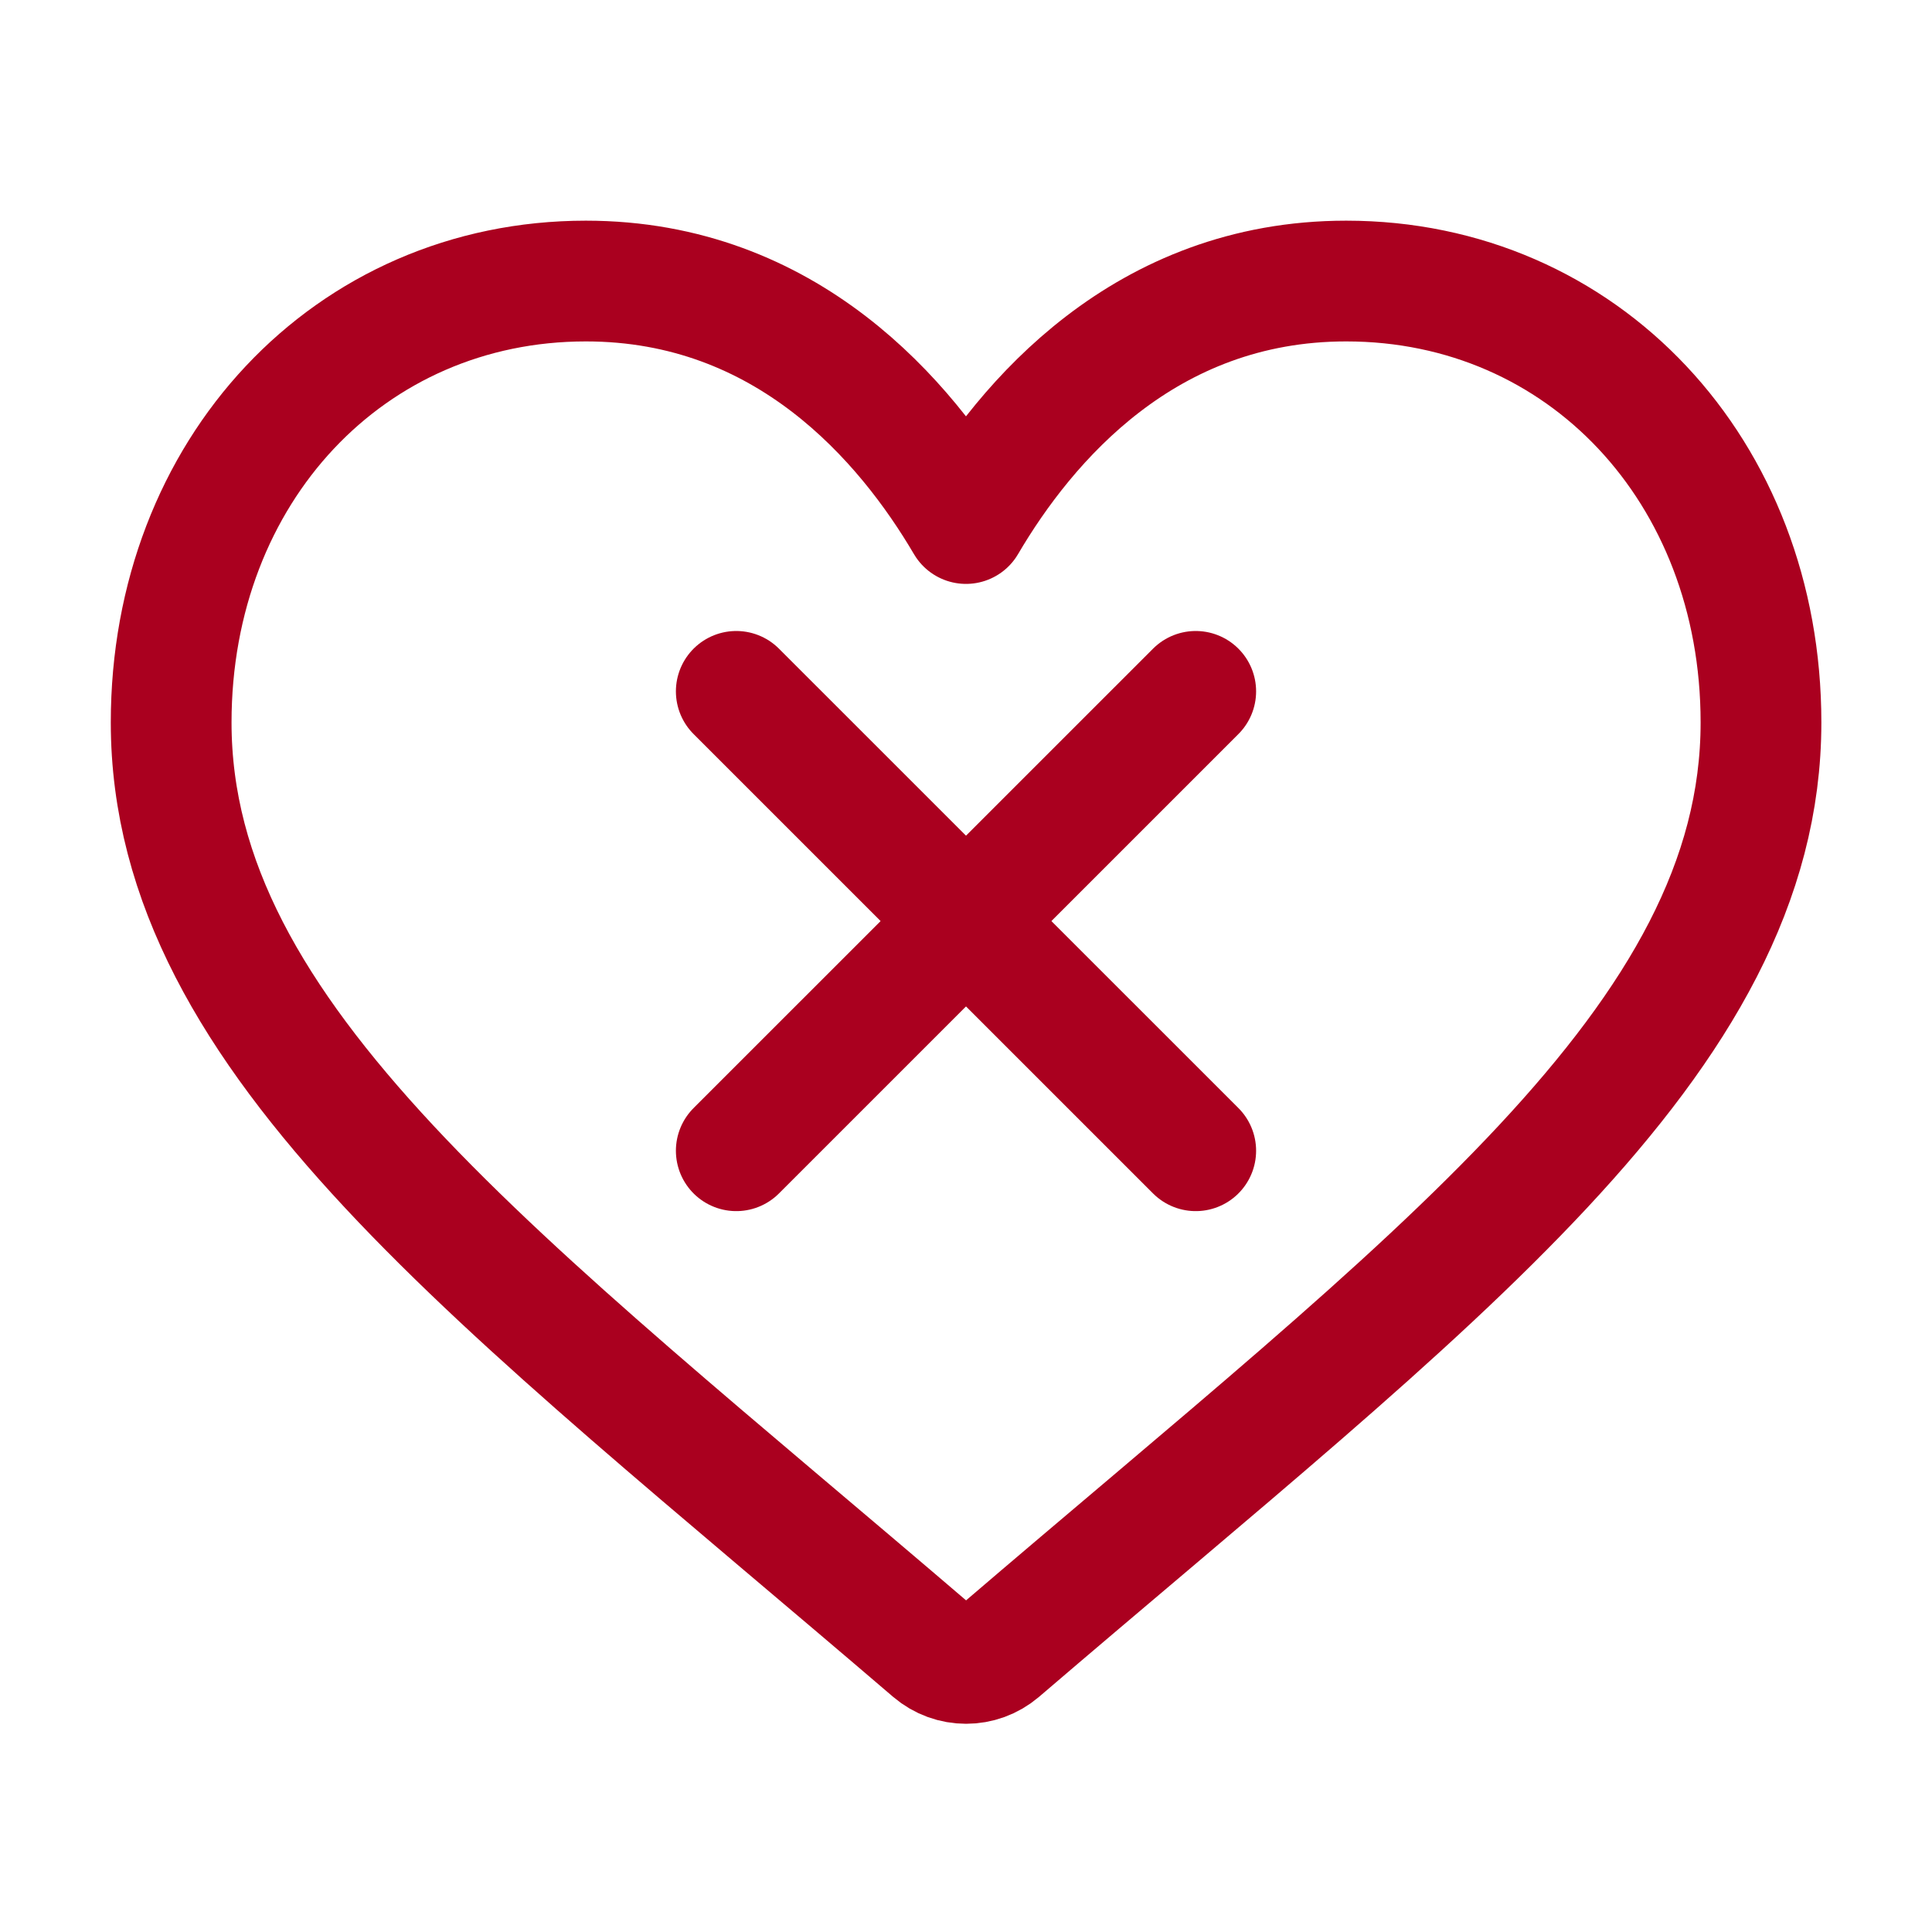
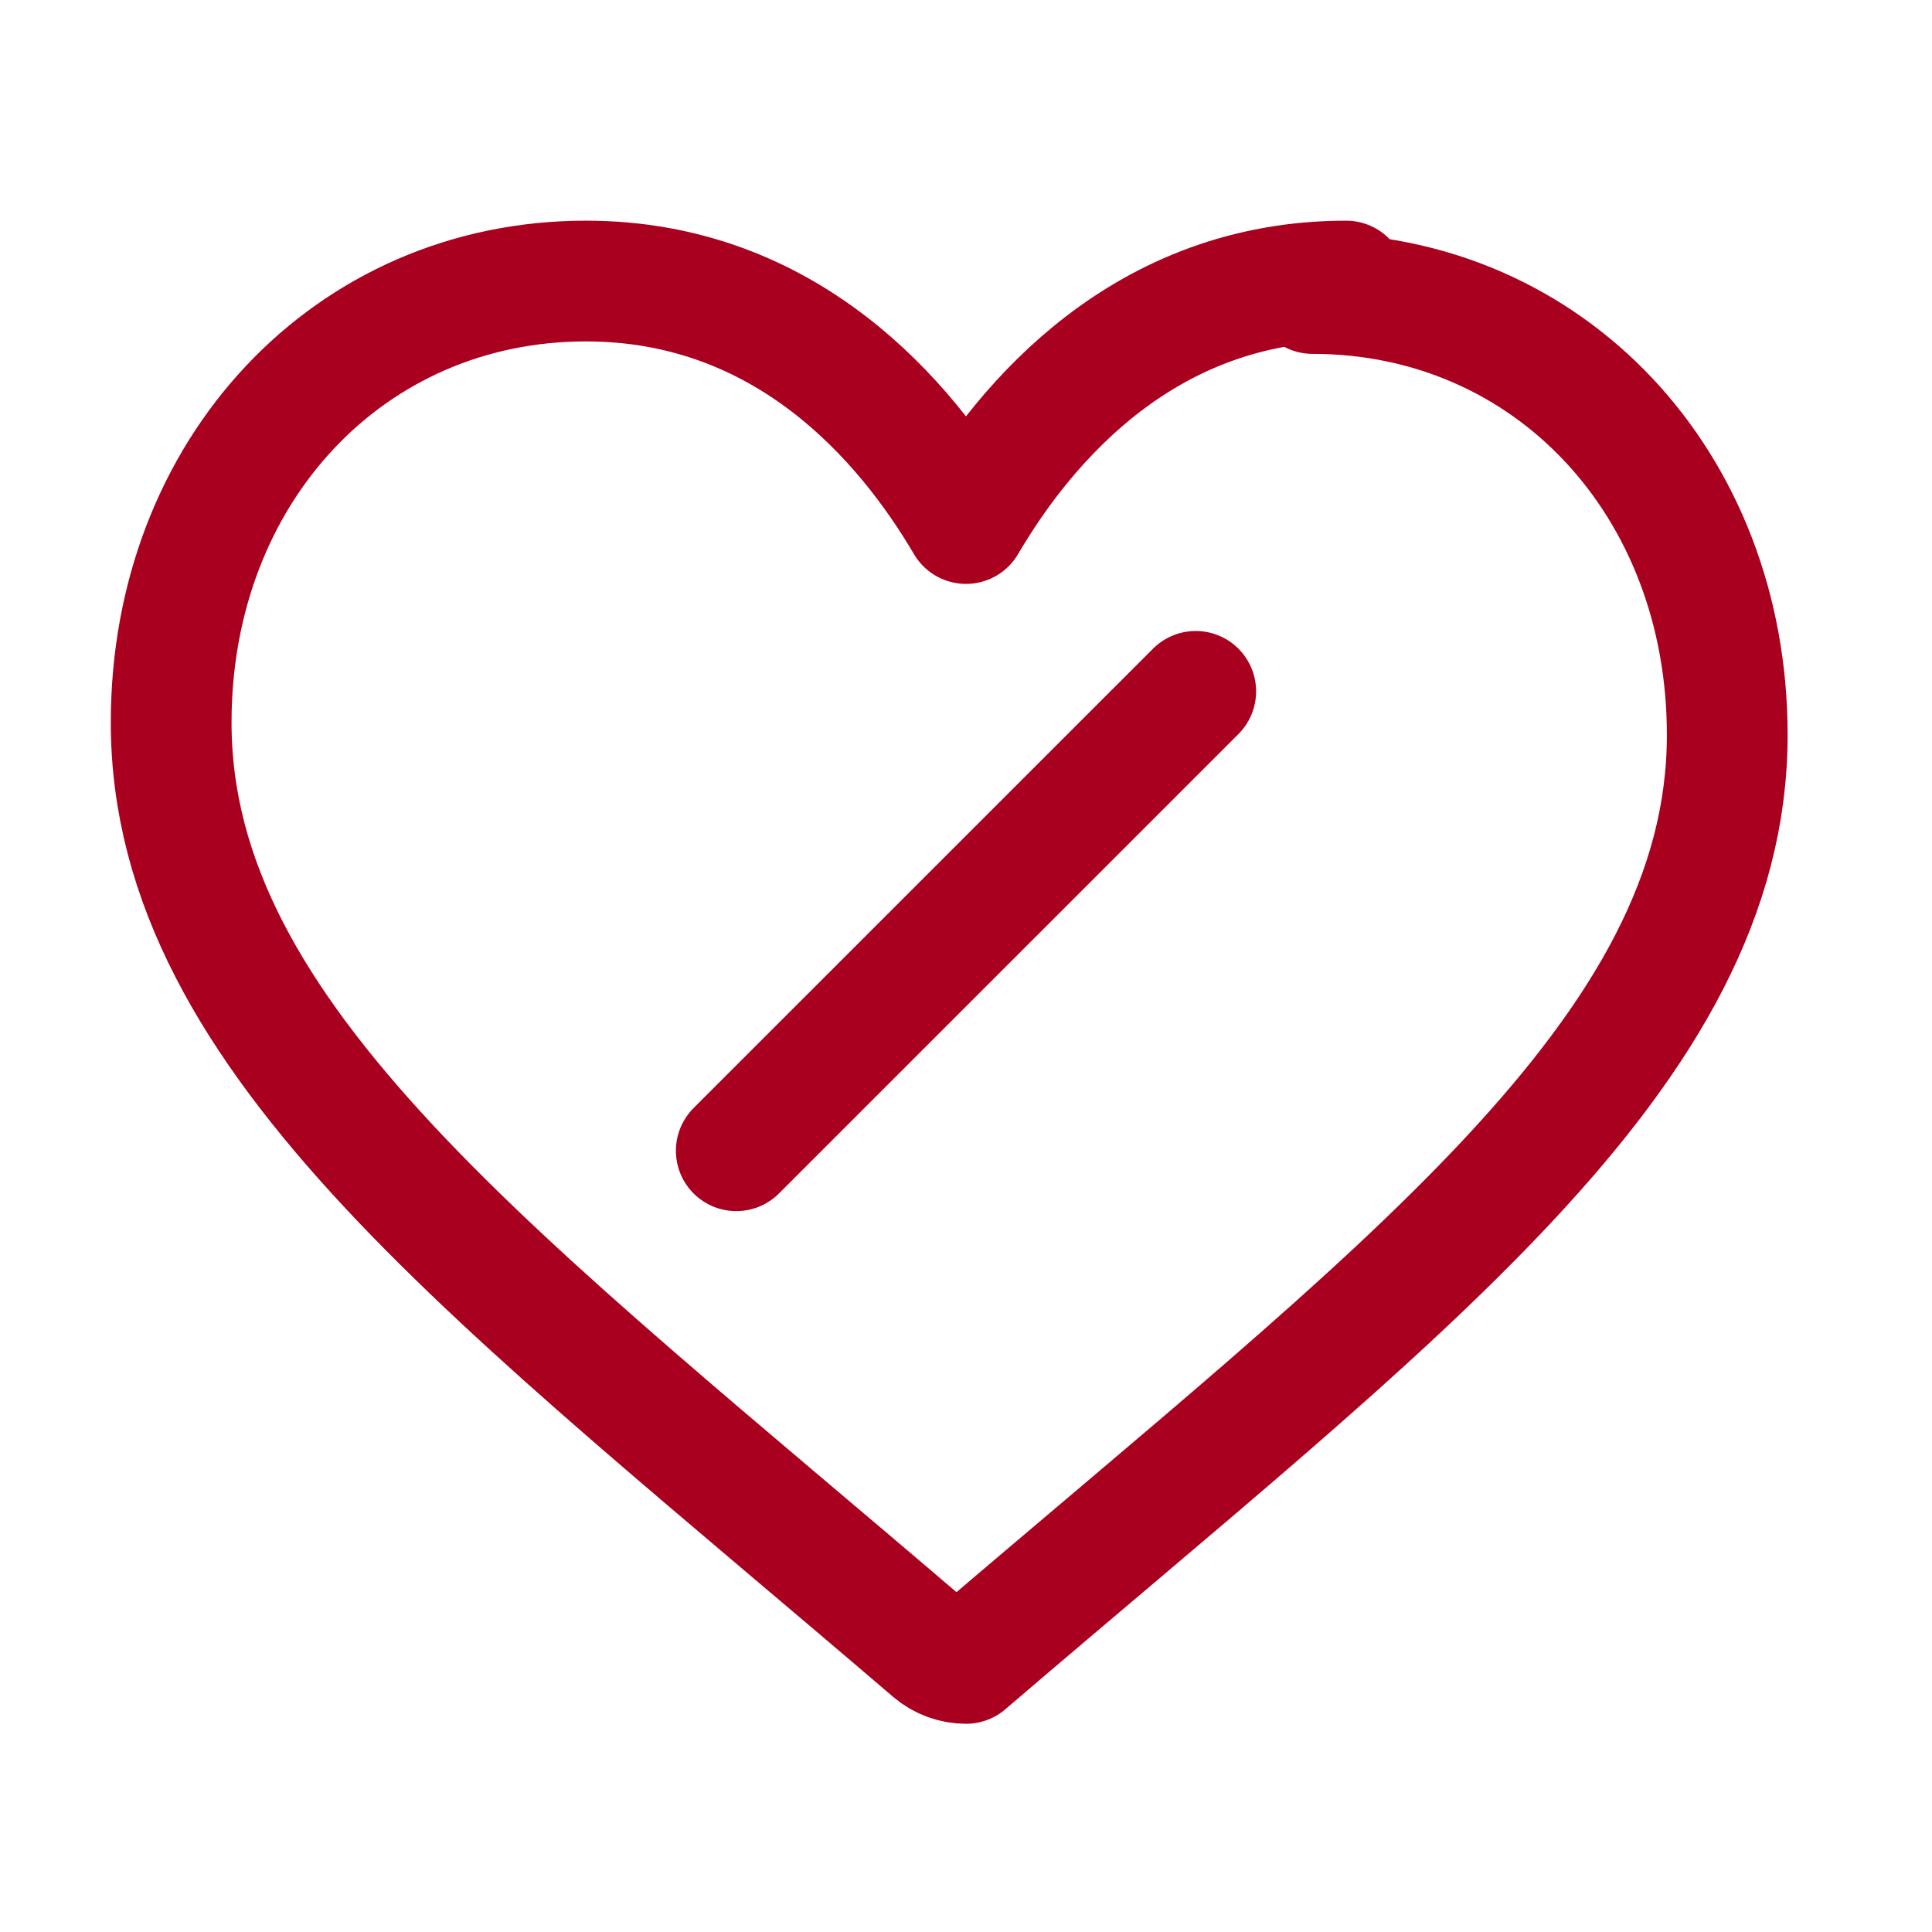
<svg xmlns="http://www.w3.org/2000/svg" id="Camada_1" viewBox="0 0 256 256">
-   <path d="m178.37,37.24c-26.65,0-42.43,18.6-50.37,32.13-7.95-13.53-23.72-32.13-50.37-32.13-31.33,0-54.95,25.15-54.95,58.49,0,42.14,43.44,73.84,100.86,123.03,1.29,1.1,2.88,1.65,4.47,1.65s3.18-.55,4.47-1.65c57.42-49.2,100.86-80.89,100.86-123.03,0-33.35-23.62-58.49-54.95-58.49Z" style="fill:none; stroke:#aa001f; stroke-linecap:round; stroke-linejoin:round; stroke-width:16px;" />
+   <path d="m178.37,37.24c-26.65,0-42.43,18.6-50.37,32.13-7.95-13.53-23.72-32.13-50.37-32.13-31.33,0-54.95,25.15-54.95,58.49,0,42.14,43.44,73.84,100.86,123.03,1.29,1.1,2.88,1.65,4.47,1.65c57.42-49.2,100.86-80.89,100.86-123.03,0-33.35-23.62-58.49-54.95-58.49Z" style="fill:none; stroke:#aa001f; stroke-linecap:round; stroke-linejoin:round; stroke-width:16px;" />
  <line x1="97.56" y1="152.48" x2="158.44" y2="91.61" style="fill:none; stroke:#aa001f; stroke-linecap:round; stroke-linejoin:round; stroke-width:16px;" />
-   <line x1="158.44" y1="152.48" x2="97.56" y2="91.61" style="fill:none; stroke:#aa001f; stroke-linecap:round; stroke-linejoin:round; stroke-width:16px;" />
</svg>